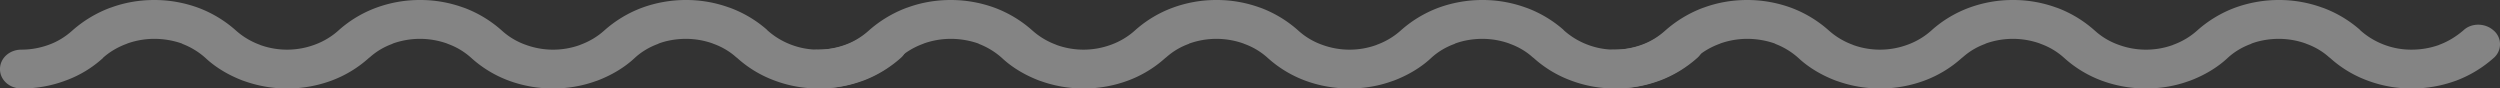
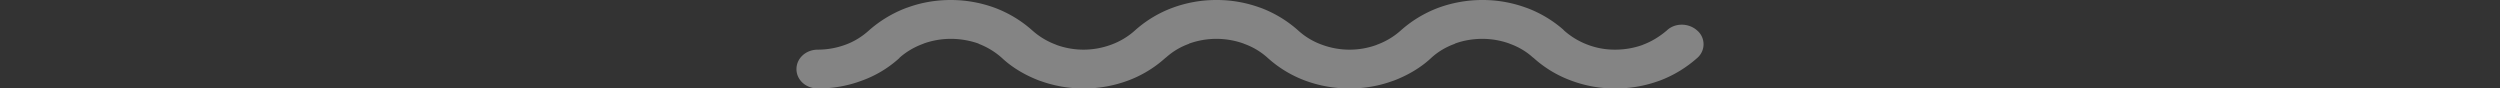
<svg xmlns="http://www.w3.org/2000/svg" width="113" height="4" viewBox="0 0 113 4">
  <rect x="0" y="0" width="113" height="4" fill="#333333" stroke="none" />
  <g fill="#FFF" fill-rule="evenodd" opacity=".398">
-     <path d="M40.71 1.377c-.385-.348-1.01-.348-1.37 0-.318.271-.678.495-1.072.642l-.034.016a3.673 3.673 0 0 1-1.226.209 3.43 3.43 0 0 1-1.251-.225 3.4 3.4 0 0 1-1.063-.642l-.043-.046a5.352 5.352 0 0 0-1.645-.975l-.069-.023A5.688 5.688 0 0 0 31 0c-.685 0-1.371.124-1.997.356a5.382 5.382 0 0 0-1.688 1.021c-.3.271-.669.495-1.072.642l-.034.016a3.588 3.588 0 0 1-2.46-.015 3.17 3.17 0 0 1-1.071-.643A5.382 5.382 0 0 0 20.99.356L20.92.333A5.688 5.688 0 0 0 18.984 0a5.71 5.71 0 0 0-1.997.356 5.31 5.31 0 0 0-1.637.975l-.051.046c-.3.271-.669.495-1.072.642a3.588 3.588 0 0 1-2.46.016l-.034-.016a3.344 3.344 0 0 1-1.071-.642A5.382 5.382 0 0 0 8.974.356 5.782 5.782 0 0 0 6.977 0C6.29 0 5.64.116 5.04.333L4.97.356a5.474 5.474 0 0 0-1.697 1.021c-.3.271-.651.495-1.054.642a3.6 3.6 0 0 1-1.252.225c-.54 0-.968.387-.968.882C0 3.613.429 4 .968 4c.703 0 1.372-.124 1.989-.356a5.062 5.062 0 0 0 1.697-1.021v-.008c.3-.27.668-.487 1.071-.634l.034-.016c.369-.131.78-.209 1.218-.209.437 0 .874.078 1.26.217v.008a3.36 3.36 0 0 1 1.054.642c.462.433 1.054.781 1.688 1.021l.069.023a5.782 5.782 0 0 0 3.934-.023 5.242 5.242 0 0 0 1.688-1.021l.051-.039a3.102 3.102 0 0 1 1.02-.603v-.008a3.659 3.659 0 0 1 2.46-.008l.034.016a3.17 3.17 0 0 1 1.072.642 5.242 5.242 0 0 0 1.688 1.021A5.782 5.782 0 0 0 24.992 4c.686 0 1.337-.116 1.937-.333l.069-.023c.634-.24 1.225-.588 1.688-1.021.3-.279.677-.503 1.071-.642v-.008c.369-.14.806-.217 1.243-.217.437 0 .849.078 1.217.21l.034.015c.386.139.738.348 1.02.603l.052.039a5.192 5.192 0 0 0 1.697 1.021A5.628 5.628 0 0 0 37.008 4c.686 0 1.337-.116 1.946-.333l.068-.023c.635-.24 1.2-.588 1.689-1.021a.815.815 0 0 0 0-1.246z" />
    <path d="M76.71 1.377c-.385-.348-1.01-.348-1.37 0-.318.271-.678.495-1.072.642l-.034.016a3.673 3.673 0 0 1-1.226.209 3.43 3.43 0 0 1-1.251-.225 3.4 3.4 0 0 1-1.063-.642l-.043-.046a5.352 5.352 0 0 0-1.645-.975l-.069-.023A5.688 5.688 0 0 0 67 0c-.685 0-1.371.124-1.997.356a5.382 5.382 0 0 0-1.688 1.021c-.3.271-.669.495-1.072.642l-.034.016a3.588 3.588 0 0 1-2.46-.015 3.17 3.17 0 0 1-1.071-.643A5.382 5.382 0 0 0 56.99.356L56.92.333A5.688 5.688 0 0 0 54.984 0a5.71 5.71 0 0 0-1.997.356 5.31 5.31 0 0 0-1.637.975l-.051.046c-.3.271-.669.495-1.072.642a3.588 3.588 0 0 1-2.46.016l-.034-.016a3.344 3.344 0 0 1-1.071-.642A5.382 5.382 0 0 0 44.974.356 5.782 5.782 0 0 0 42.977 0c-.686 0-1.337.116-1.937.333l-.069.023a5.474 5.474 0 0 0-1.697 1.021c-.3.271-.651.495-1.054.642a3.6 3.6 0 0 1-1.252.225c-.54 0-.968.387-.968.882 0 .487.429.874.968.874.703 0 1.372-.124 1.989-.356a5.062 5.062 0 0 0 1.697-1.021v-.008c.3-.27.668-.487 1.071-.634l.034-.016c.369-.131.78-.209 1.218-.209.437 0 .874.078 1.26.217v.008a3.36 3.36 0 0 1 1.054.642c.462.433 1.054.781 1.688 1.021l.069.023a5.782 5.782 0 0 0 3.934-.023 5.242 5.242 0 0 0 1.688-1.021l.051-.039a3.102 3.102 0 0 1 1.02-.603v-.008a3.659 3.659 0 0 1 2.46-.008l.034.016a3.17 3.17 0 0 1 1.072.642 5.242 5.242 0 0 0 1.688 1.021A5.782 5.782 0 0 0 60.992 4c.686 0 1.337-.116 1.937-.333l.069-.023c.634-.24 1.225-.588 1.688-1.021.3-.279.677-.503 1.071-.642v-.008c.369-.14.806-.217 1.243-.217.437 0 .849.078 1.217.21l.034.015c.386.139.738.348 1.02.603l.052.039a5.192 5.192 0 0 0 1.697 1.021A5.628 5.628 0 0 0 73.008 4c.686 0 1.337-.116 1.946-.333l.068-.023c.635-.24 1.2-.588 1.689-1.021a.815.815 0 0 0 0-1.246z" />
-     <path d="M112.71 1.377c-.385-.348-1.01-.348-1.37 0-.318.271-.678.495-1.072.642l-.034.016a3.673 3.673 0 0 1-1.226.209 3.43 3.43 0 0 1-1.251-.225 3.4 3.4 0 0 1-1.063-.642l-.043-.046a5.352 5.352 0 0 0-1.645-.975l-.069-.023A5.688 5.688 0 0 0 103 0c-.685 0-1.371.124-1.997.356a5.382 5.382 0 0 0-1.688 1.021c-.3.271-.669.495-1.072.642l-.034.016a3.588 3.588 0 0 1-2.46-.015 3.17 3.17 0 0 1-1.071-.643A5.382 5.382 0 0 0 92.99.356L92.92.333A5.688 5.688 0 0 0 90.984 0a5.71 5.71 0 0 0-1.997.356 5.31 5.31 0 0 0-1.637.975l-.051.046c-.3.271-.669.495-1.072.642a3.588 3.588 0 0 1-2.46.016l-.034-.016a3.344 3.344 0 0 1-1.071-.642A5.382 5.382 0 0 0 80.974.356 5.782 5.782 0 0 0 78.977 0c-.686 0-1.337.116-1.937.333l-.069.023a5.474 5.474 0 0 0-1.697 1.021c-.3.271-.651.495-1.054.642a3.6 3.6 0 0 1-1.252.225c-.54 0-.968.387-.968.882 0 .487.429.874.968.874.703 0 1.372-.124 1.989-.356a5.062 5.062 0 0 0 1.697-1.021v-.008c.3-.27.668-.487 1.071-.634l.034-.016c.369-.131.78-.209 1.218-.209.437 0 .874.078 1.26.217v.008a3.36 3.36 0 0 1 1.054.642c.462.433 1.054.781 1.688 1.021l.069.023a5.782 5.782 0 0 0 3.934-.023 5.242 5.242 0 0 0 1.688-1.021l.051-.039a3.102 3.102 0 0 1 1.02-.603v-.008a3.659 3.659 0 0 1 2.46-.008l.034.016a3.17 3.17 0 0 1 1.072.642 5.242 5.242 0 0 0 1.688 1.021A5.782 5.782 0 0 0 96.992 4c.686 0 1.337-.116 1.937-.333l.069-.023c.634-.24 1.225-.588 1.688-1.021.3-.279.677-.503 1.071-.642v-.008c.369-.14.806-.217 1.243-.217.437 0 .849.078 1.217.21l.034.015c.386.139.738.348 1.02.603l.052.039a5.192 5.192 0 0 0 1.697 1.021 5.628 5.628 0 0 0 1.988.356c.686 0 1.337-.116 1.946-.333l.068-.023c.635-.24 1.2-.588 1.689-1.021a.815.815 0 0 0 0-1.246z" />
  </g>
</svg>